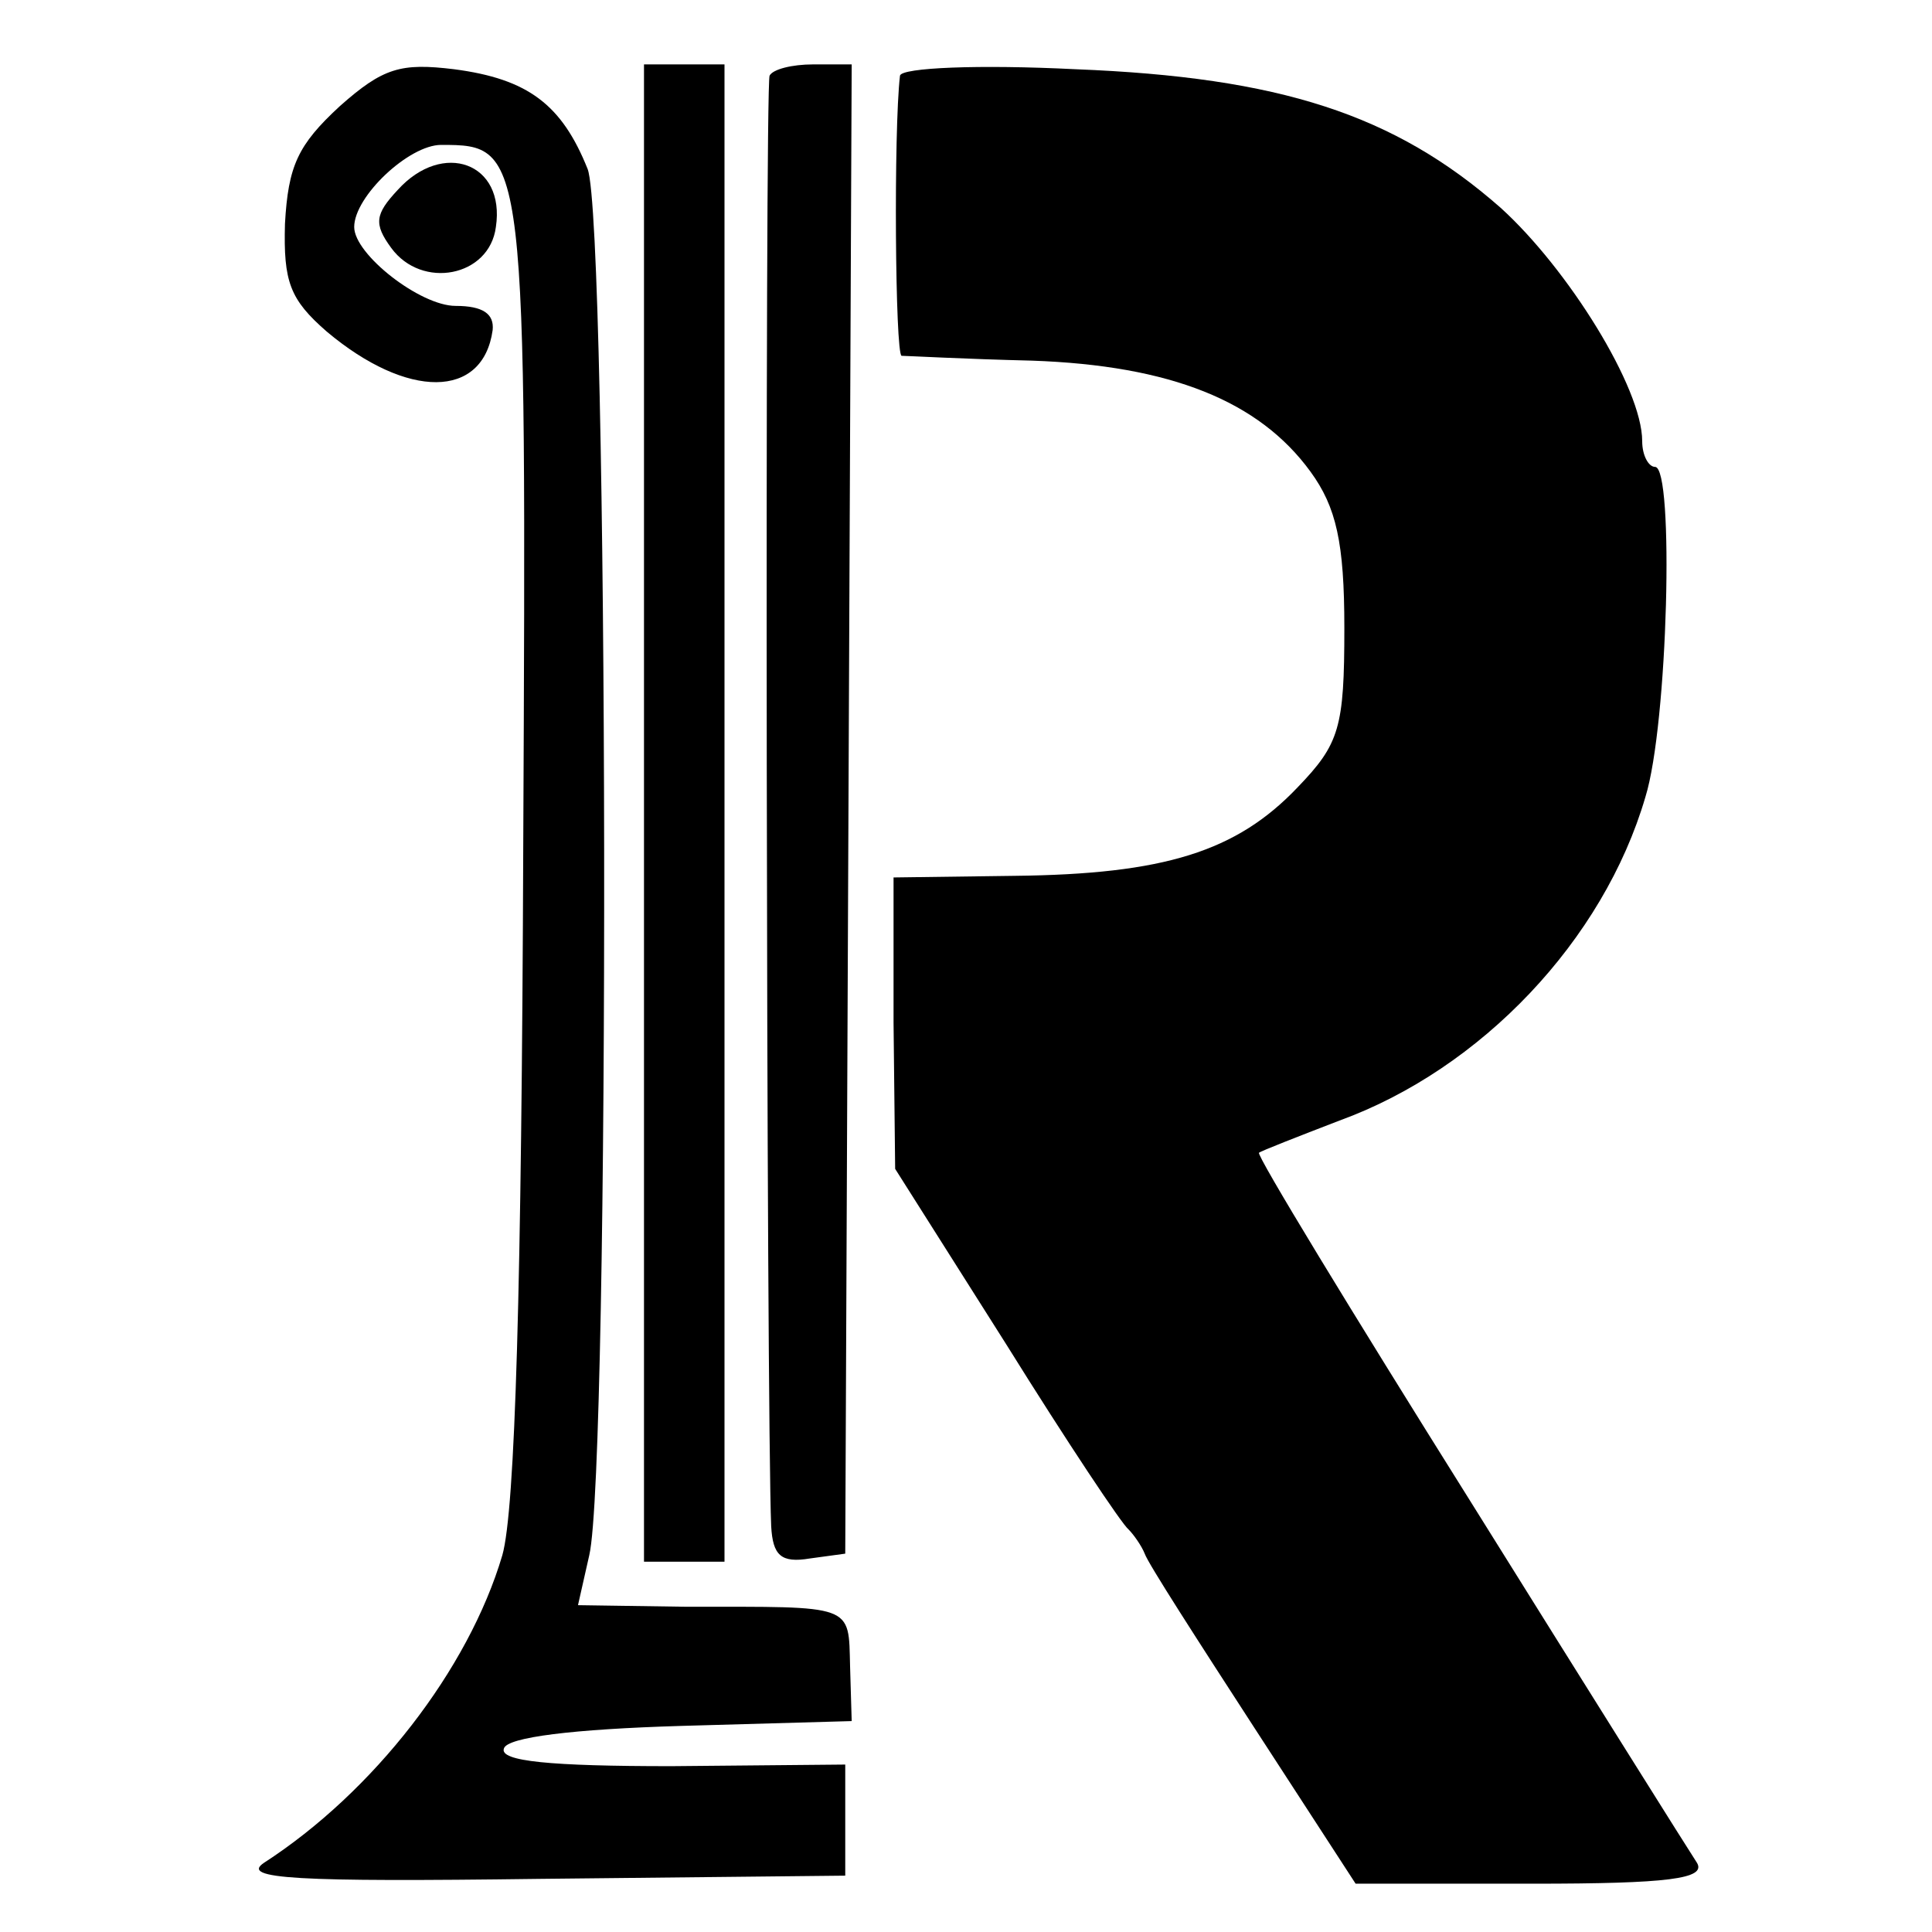
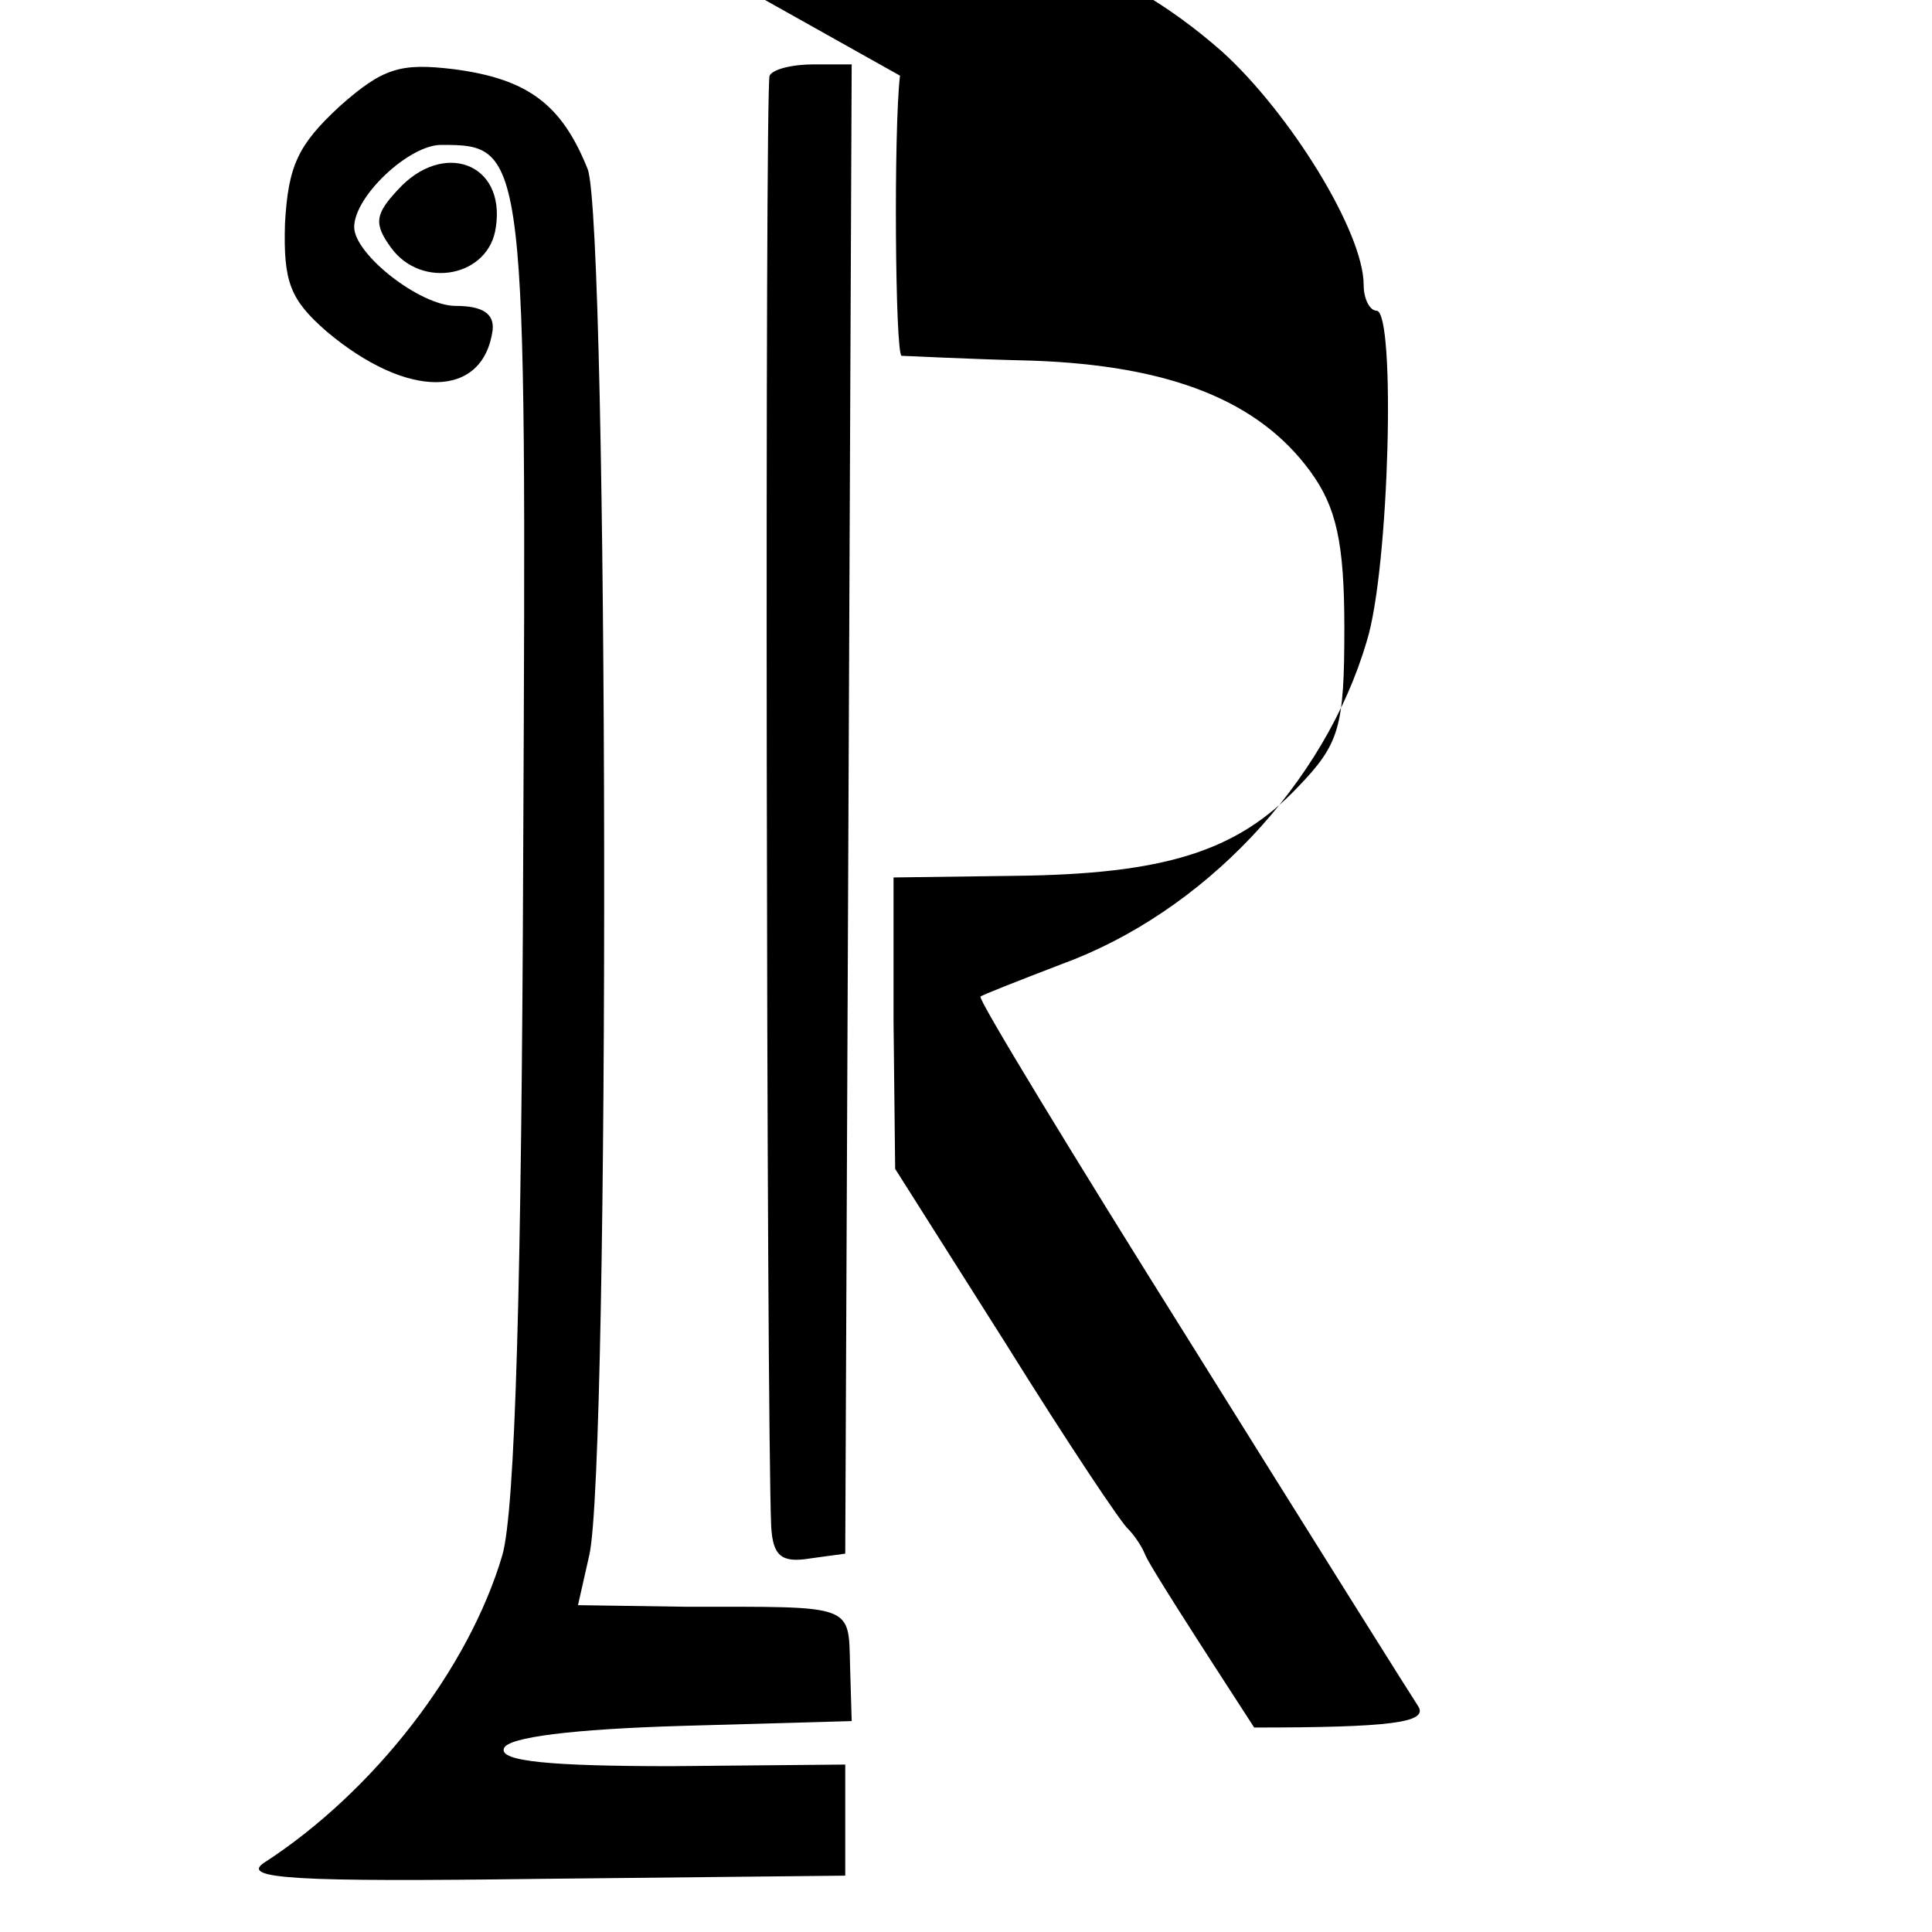
<svg xmlns="http://www.w3.org/2000/svg" version="1.0" width="120pt" height="120pt" viewBox="0 0 120 120" preserveAspectRatio="xMidYMid meet">
  <g transform="translate(0,120) scale(0.1,-0.1)" fill="#000000" stroke="none">
    <path d="M211 1134 c-26 -24 -32 -37 -34 -73 -1 -36 3 -47 26 -67 50 -42 97 -42 103 1 1 10 -6 15 -23 15 -22 0 -63 32 -63 49 0 19 34 51 54 51 53 0 53 -2 51 -435 -1 -274 -5 -413 -13 -441 -21 -71 -80 -147 -148 -191 -15 -10 20 -12 171 -10 l190 2 0 34 0 35 -108 -1 c-75 0 -107 3 -104 11 2 7 43 12 110 14 l106 3 -1 34 c-1 39 3 37 -101 37 l-68 1 7 31 c13 55 12 827 -1 861 -16 40 -37 56 -83 62 -33 4 -44 1 -71 -23z" />
-     <path d="M400 695 l0 -465 25 0 25 0 0 465 0 465 -25 0 -25 0 0 -465z" />
    <path d="M478 1153 c-3 -7 -2 -832 1 -901 1 -18 6 -23 24 -20 l22 3 2 463 2 462 -24 0 c-13 0 -25 -3 -27 -7z" />
-     <path d="M559 1153 c-4 -34 -3 -173 1 -174 3 0 39 -2 81 -3 86 -3 141 -25 173 -69 16 -22 21 -44 21 -97 0 -62 -3 -72 -29 -99 -38 -40 -83 -54 -176 -55 l-75 -1 0 -90 1 -91 69 -109 c38 -61 72 -112 76 -115 3 -3 8 -10 10 -15 2 -6 33 -54 68 -108 l63 -97 110 0 c84 0 108 3 102 13 -4 6 -68 108 -141 225 -74 118 -133 215 -131 216 1 1 24 10 50 20 88 32 164 112 190 201 14 45 18 205 6 205 -4 0 -8 7 -8 16 0 33 -46 107 -88 145 -66 58 -137 81 -264 86 -60 3 -108 1 -109 -4z" />
+     <path d="M559 1153 c-4 -34 -3 -173 1 -174 3 0 39 -2 81 -3 86 -3 141 -25 173 -69 16 -22 21 -44 21 -97 0 -62 -3 -72 -29 -99 -38 -40 -83 -54 -176 -55 l-75 -1 0 -90 1 -91 69 -109 c38 -61 72 -112 76 -115 3 -3 8 -10 10 -15 2 -6 33 -54 68 -108 c84 0 108 3 102 13 -4 6 -68 108 -141 225 -74 118 -133 215 -131 216 1 1 24 10 50 20 88 32 164 112 190 201 14 45 18 205 6 205 -4 0 -8 7 -8 16 0 33 -46 107 -88 145 -66 58 -137 81 -264 86 -60 3 -108 1 -109 -4z" />
    <path d="M247 1082 c-14 -15 -15 -21 -4 -36 19 -26 61 -18 65 13 6 40 -33 54 -61 23z" />
  </g>
</svg>